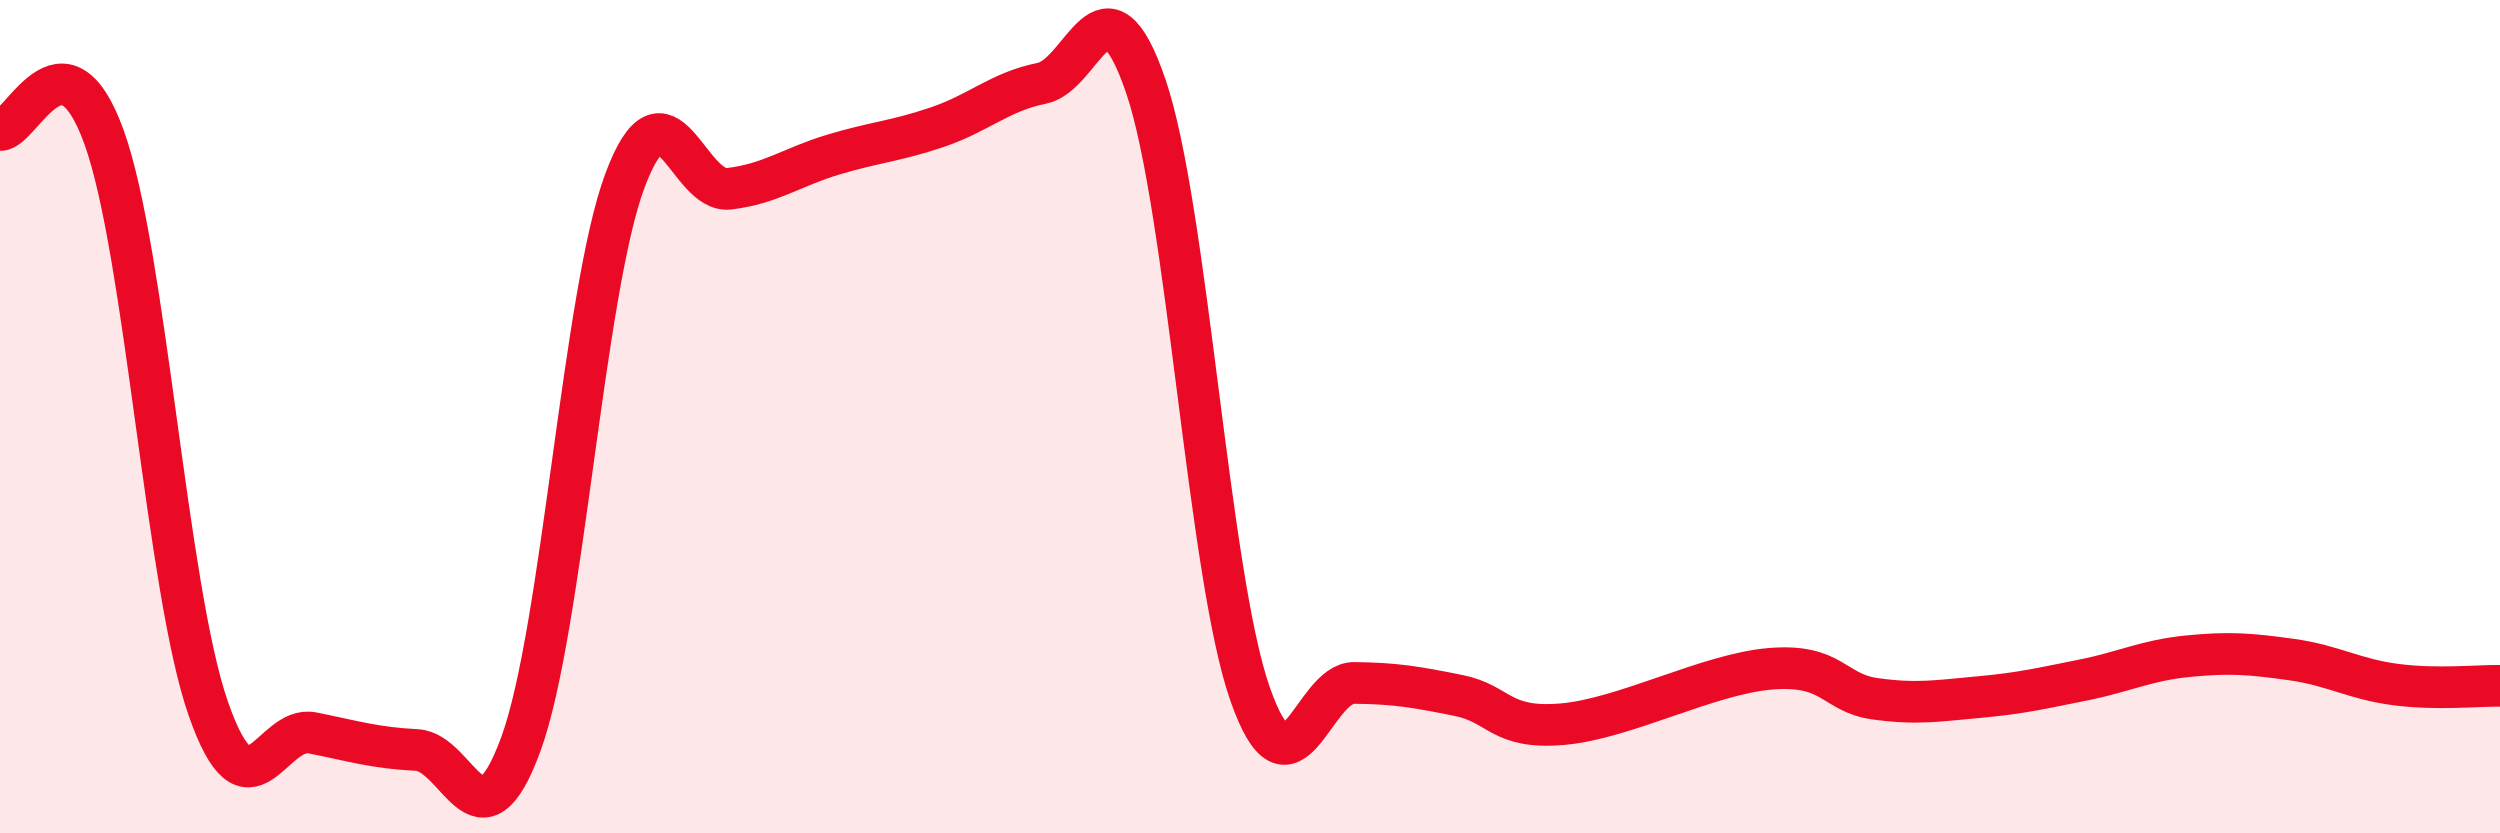
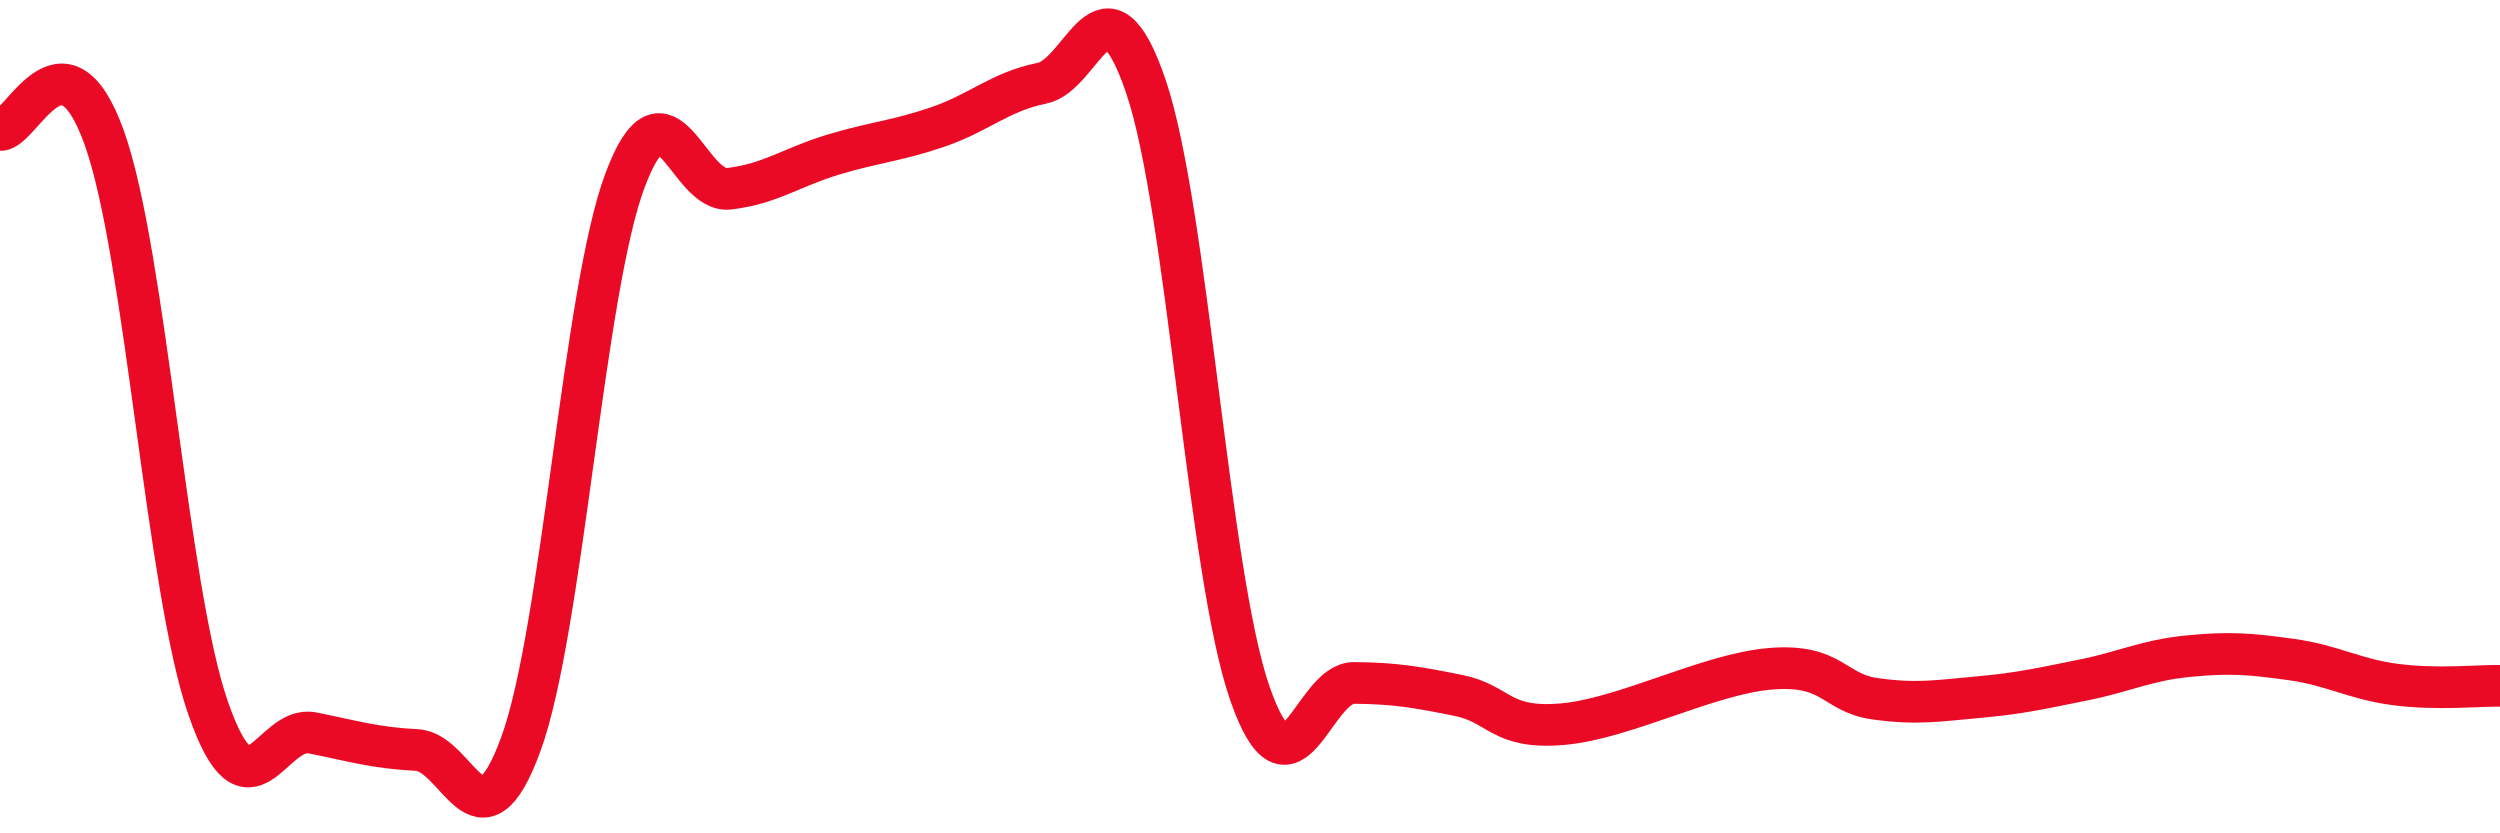
<svg xmlns="http://www.w3.org/2000/svg" width="60" height="20" viewBox="0 0 60 20">
-   <path d="M 0,3.12 C 0.5,3.16 1.5,0.52 2.5,3.3 C 3.5,6.08 4,14.15 5,17.01 C 6,19.87 6.5,17.39 7.5,17.59 C 8.5,17.79 9,17.95 10,18 C 11,18.05 11.5,20.59 12.5,17.86 C 13.5,15.13 14,7 15,4.33 C 16,1.66 16.5,4.65 17.5,4.53 C 18.5,4.41 19,4.01 20,3.71 C 21,3.41 21.5,3.39 22.5,3.05 C 23.5,2.71 24,2.2 25,2 C 26,1.8 26.5,-0.86 27.5,2.07 C 28.5,5 29,13.79 30,16.65 C 31,19.51 31.5,16.38 32.5,16.39 C 33.5,16.4 34,16.49 35,16.69 C 36,16.89 36,17.51 37.5,17.38 C 39,17.25 41,16.17 42.5,16.05 C 44,15.93 44,16.63 45,16.77 C 46,16.91 46.5,16.82 47.5,16.73 C 48.5,16.64 49,16.52 50,16.32 C 51,16.12 51.5,15.85 52.5,15.75 C 53.5,15.65 54,15.69 55,15.83 C 56,15.97 56.5,16.3 57.5,16.43 C 58.5,16.56 59.5,16.45 60,16.46L60 20L0 20Z" fill="#EB0A25" opacity="0.1" stroke-linecap="round" stroke-linejoin="round" />
  <path d="M 0,3.12 C 0.5,3.16 1.5,0.52 2.5,3.3 C 3.5,6.08 4,14.15 5,17.01 C 6,19.87 6.5,17.39 7.5,17.59 C 8.5,17.79 9,17.95 10,18 C 11,18.05 11.5,20.59 12.5,17.86 C 13.5,15.13 14,7 15,4.33 C 16,1.66 16.5,4.65 17.5,4.53 C 18.5,4.41 19,4.01 20,3.71 C 21,3.41 21.5,3.39 22.5,3.05 C 23.5,2.71 24,2.2 25,2 C 26,1.8 26.5,-0.86 27.5,2.07 C 28.5,5 29,13.79 30,16.65 C 31,19.51 31.5,16.38 32.5,16.39 C 33.5,16.4 34,16.49 35,16.69 C 36,16.89 36,17.51 37.5,17.38 C 39,17.25 41,16.17 42.5,16.05 C 44,15.93 44,16.63 45,16.77 C 46,16.91 46.5,16.82 47.5,16.73 C 48.5,16.64 49,16.52 50,16.32 C 51,16.12 51.5,15.85 52.5,15.75 C 53.5,15.65 54,15.69 55,15.83 C 56,15.97 56.5,16.3 57.5,16.43 C 58.5,16.56 59.5,16.45 60,16.46" stroke="#EB0A25" stroke-width="1" fill="none" stroke-linecap="round" stroke-linejoin="round" />
</svg>